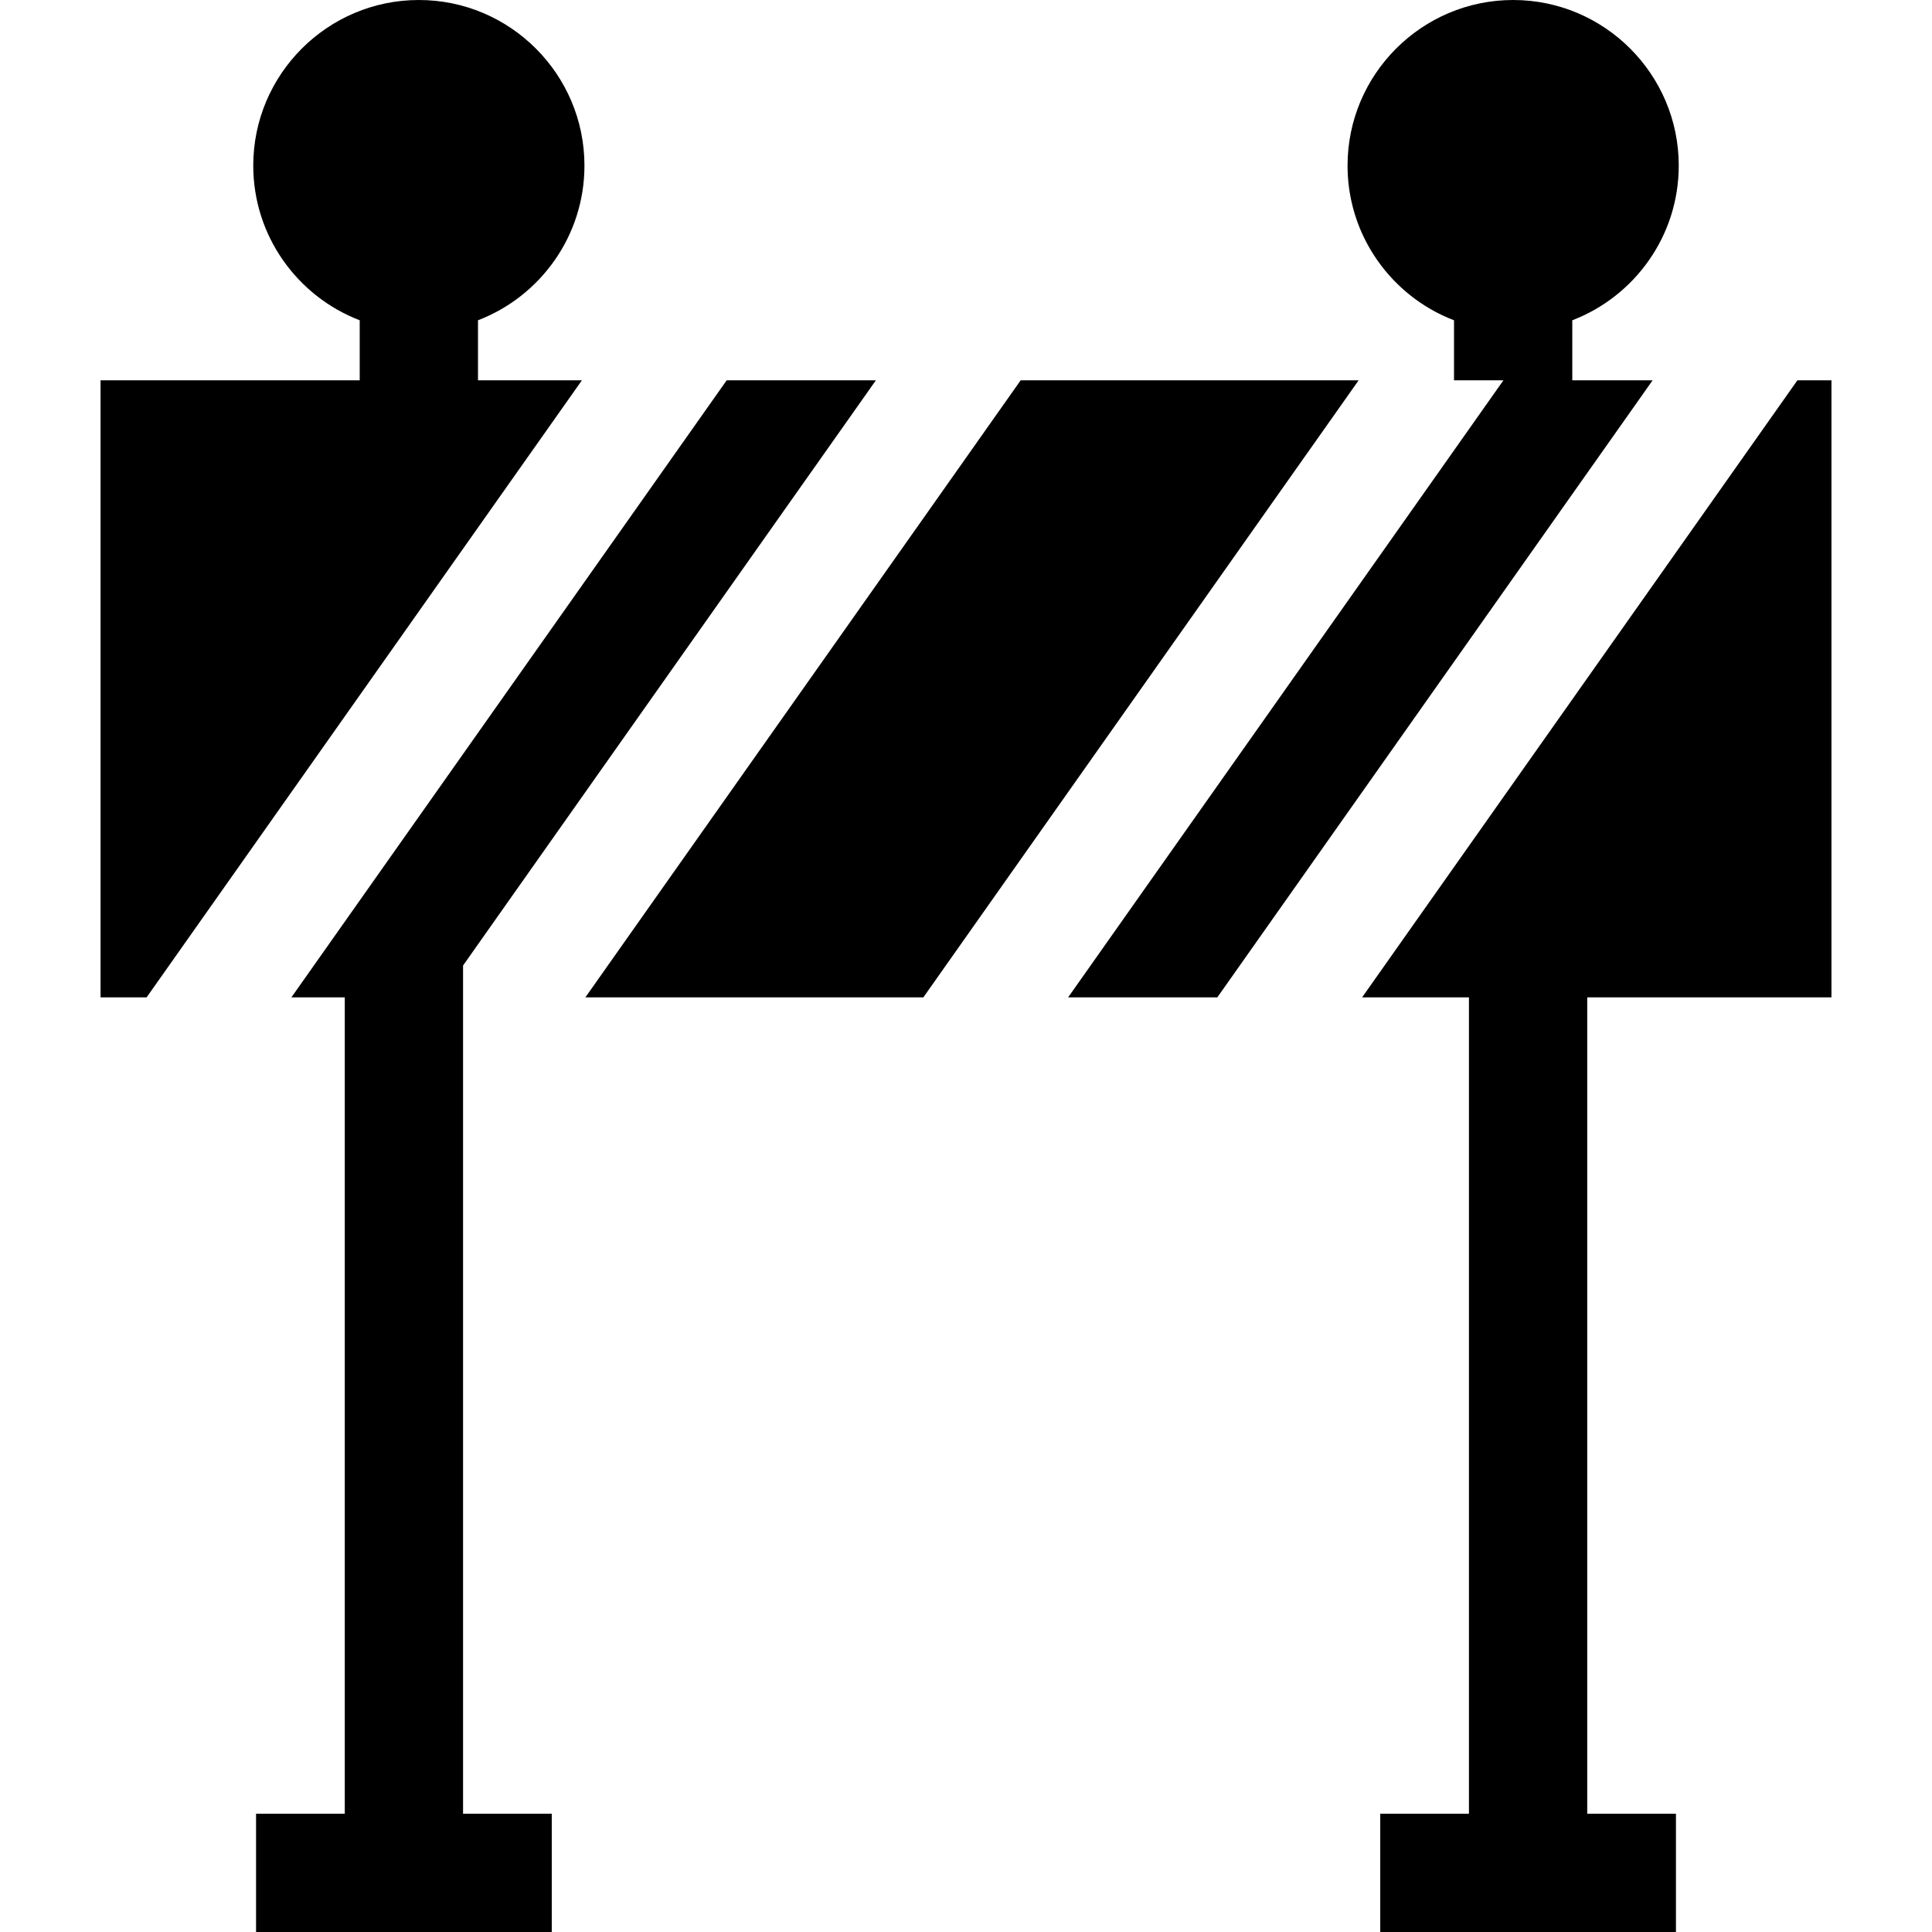
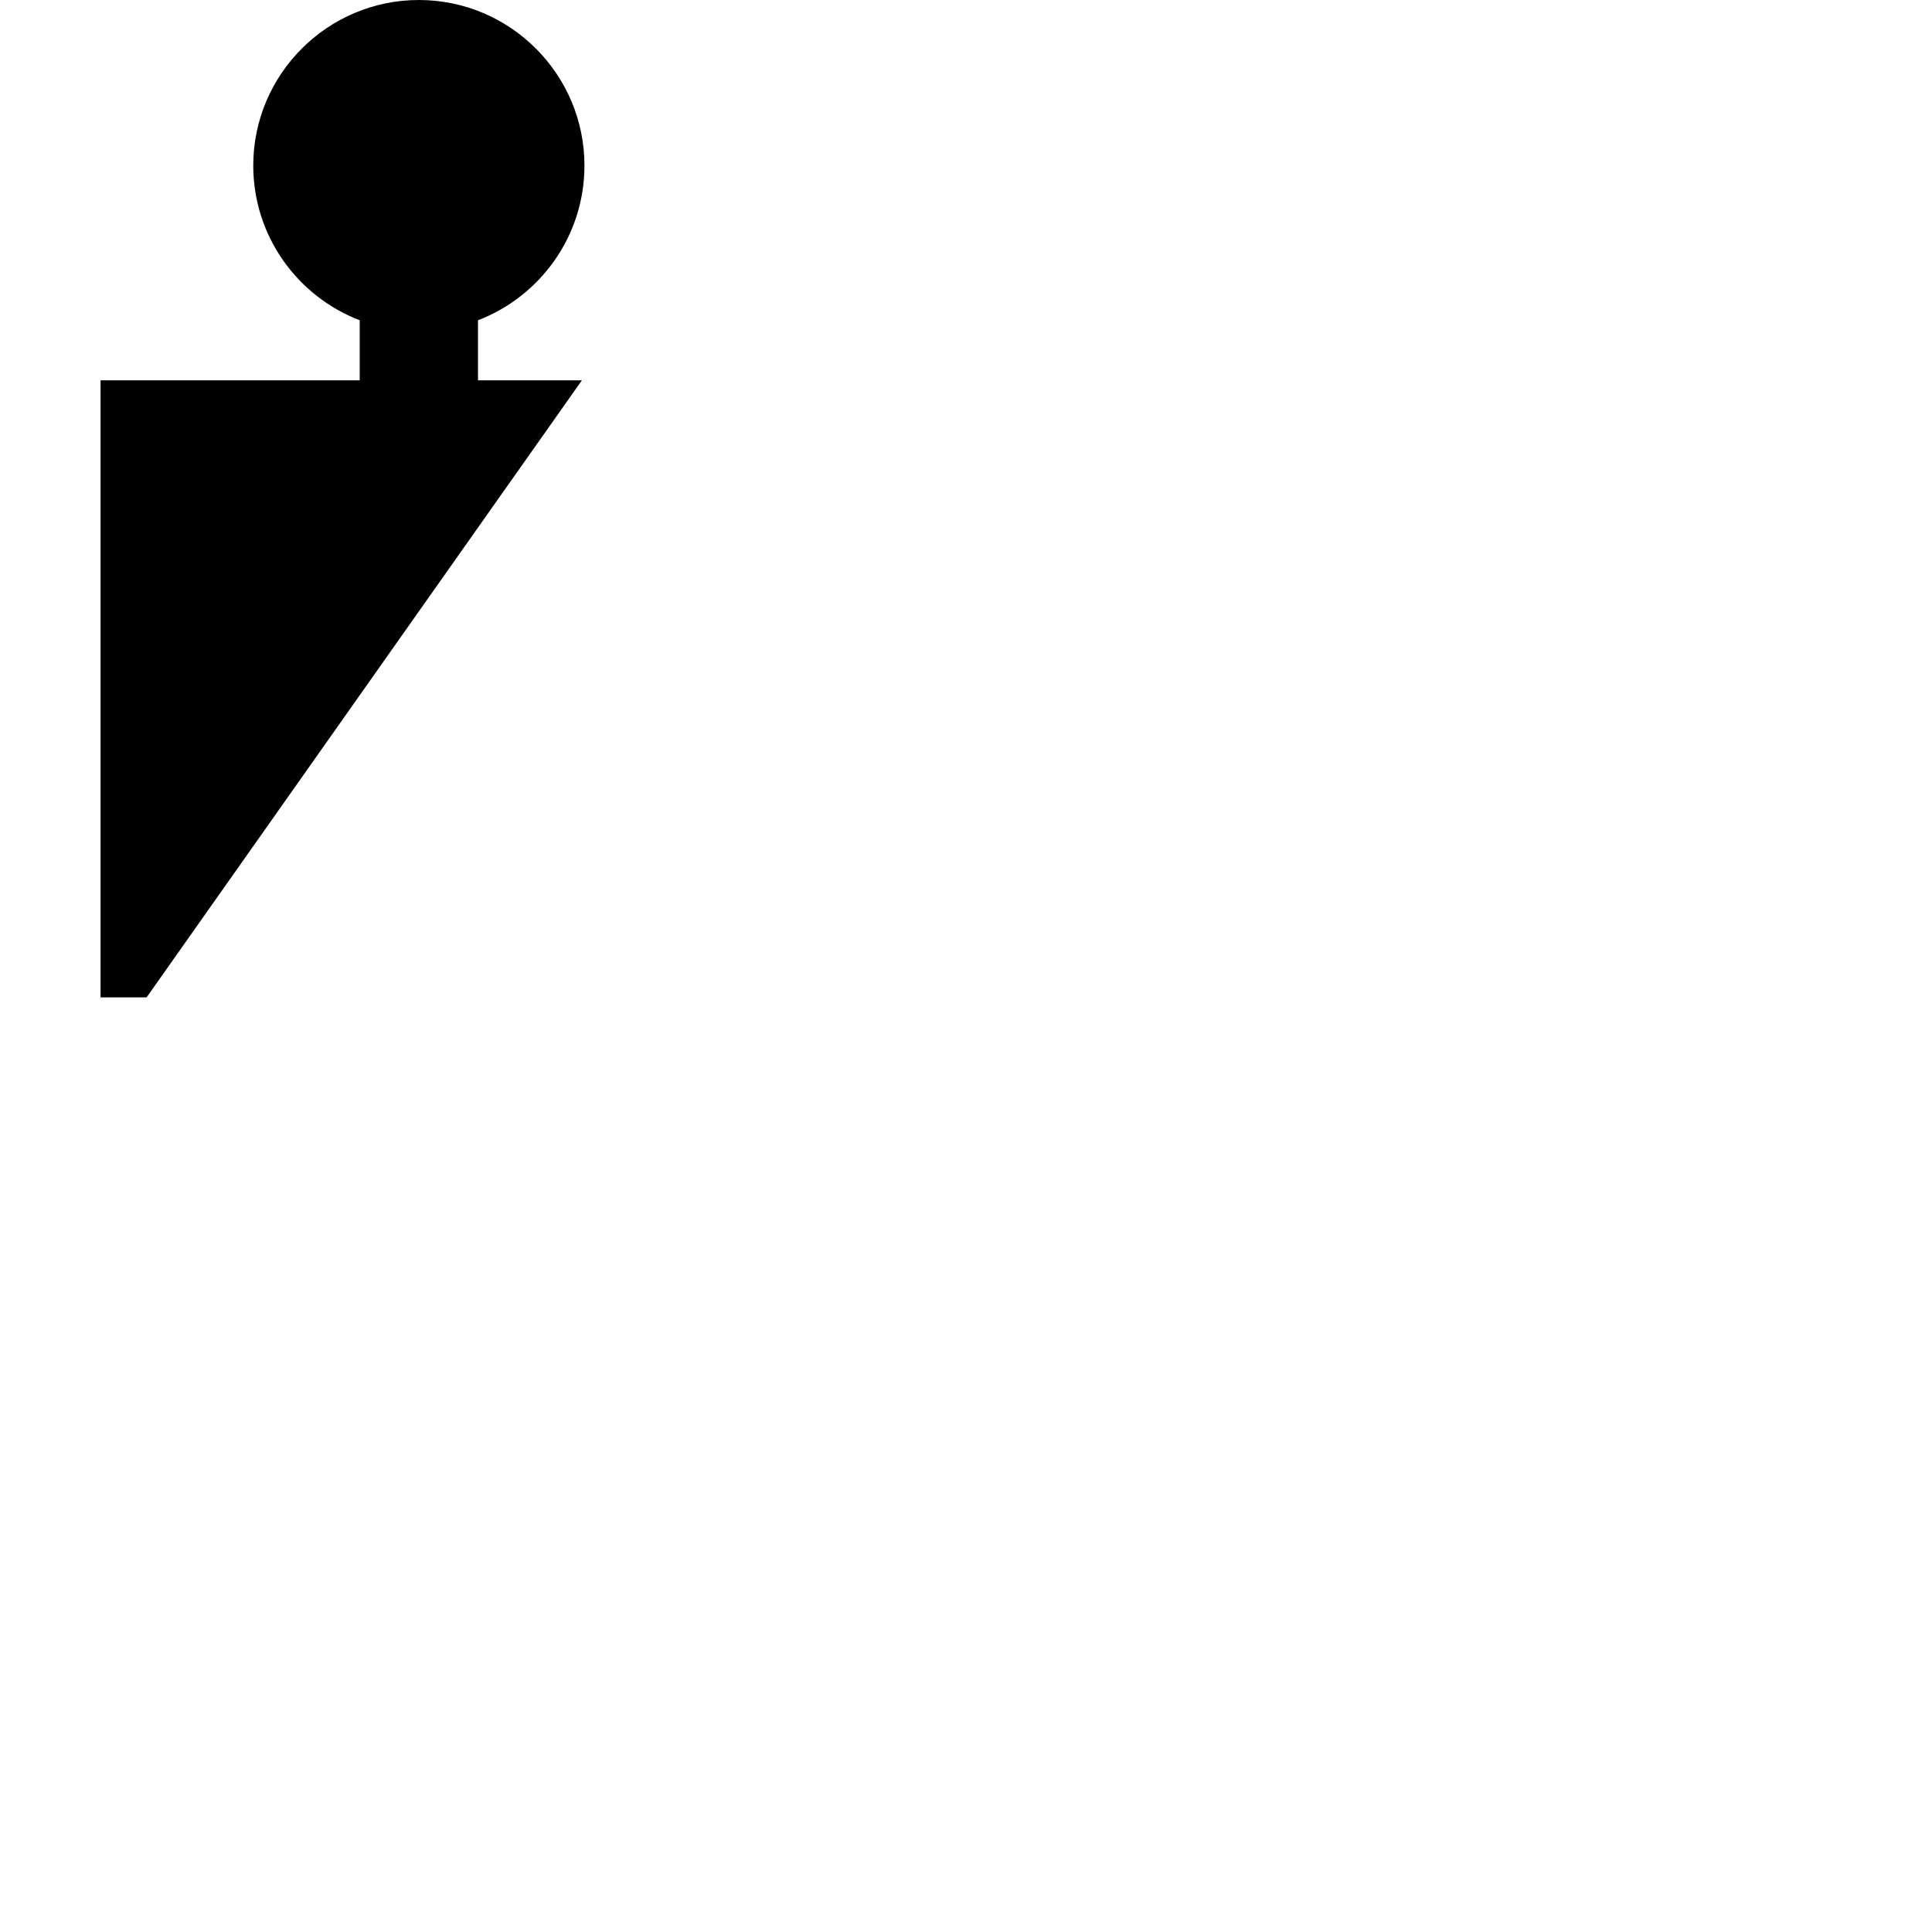
<svg xmlns="http://www.w3.org/2000/svg" fill="#000000" height="800px" width="800px" version="1.1" id="Layer_1" viewBox="0 0 512 512" xml:space="preserve">
  <g>
    <g>
-       <polygon points="485.353,264.315 485.353,100.79 476.325,100.79 465.271,116.463 454.007,132.429 383.08,232.968 372.025,248.641     360.97,264.315 389.287,264.315 389.287,480.653 365.777,480.653 365.777,512 444.144,512 444.144,480.653 420.634,480.653     420.634,264.315   " />
-     </g>
+       </g>
  </g>
  <g>
    <g>
      <path d="M126.674,84.876c16.478-6.322,28.212-22.308,28.212-40.991C154.886,19.696,135.2,0,111,0    c-24.2,0-43.885,19.696-43.885,43.885c0,18.683,11.734,34.669,28.212,40.991v15.914h-68.68v163.525h12.204l11.055-15.673    l11.055-15.673l71.125-100.832l11.066-15.673l11.055-15.673h-27.534V84.876z" />
    </g>
  </g>
  <g>
    <g>
-       <polygon points="270.483,100.79 259.428,116.463 248.373,132.136 177.237,232.968 166.182,248.641 155.127,264.315     244.695,264.315 255.75,248.641 266.805,232.968 337.93,132.136 348.995,116.463 360.05,100.79   " />
-     </g>
+       </g>
  </g>
  <g>
    <g>
-       <path d="M416.674,84.876c16.478-6.322,28.212-22.308,28.212-40.991C444.886,19.696,425.2,0,401.001,0    s-43.885,19.696-43.885,43.885c0,14.555,7.116,27.47,18.056,35.464c3.103,2.267,6.52,4.138,10.156,5.527v15.914h13.092    l-11.055,15.673l-11.055,15.673l-71.136,100.832l-11.055,15.673l-11.055,15.673h39.539l11.055-15.673l11.055-15.673    l71.125-100.832l11.065-15.673l11.055-15.673h-21.284V84.876z" />
-     </g>
+       </g>
  </g>
  <g>
    <g>
-       <polygon points="192.576,100.79 181.521,116.463 170.467,132.136 99.331,232.968 88.275,248.641 77.22,264.315 91.368,264.315     91.368,480.653 67.858,480.653 67.858,512 146.225,512 146.225,480.653 122.715,480.653 122.715,276.895 122.715,264.315     122.715,255.872 127.815,248.641 138.869,232.968 209.994,132.136 221.061,116.463 232.115,100.79   " />
-     </g>
+       </g>
  </g>
</svg>